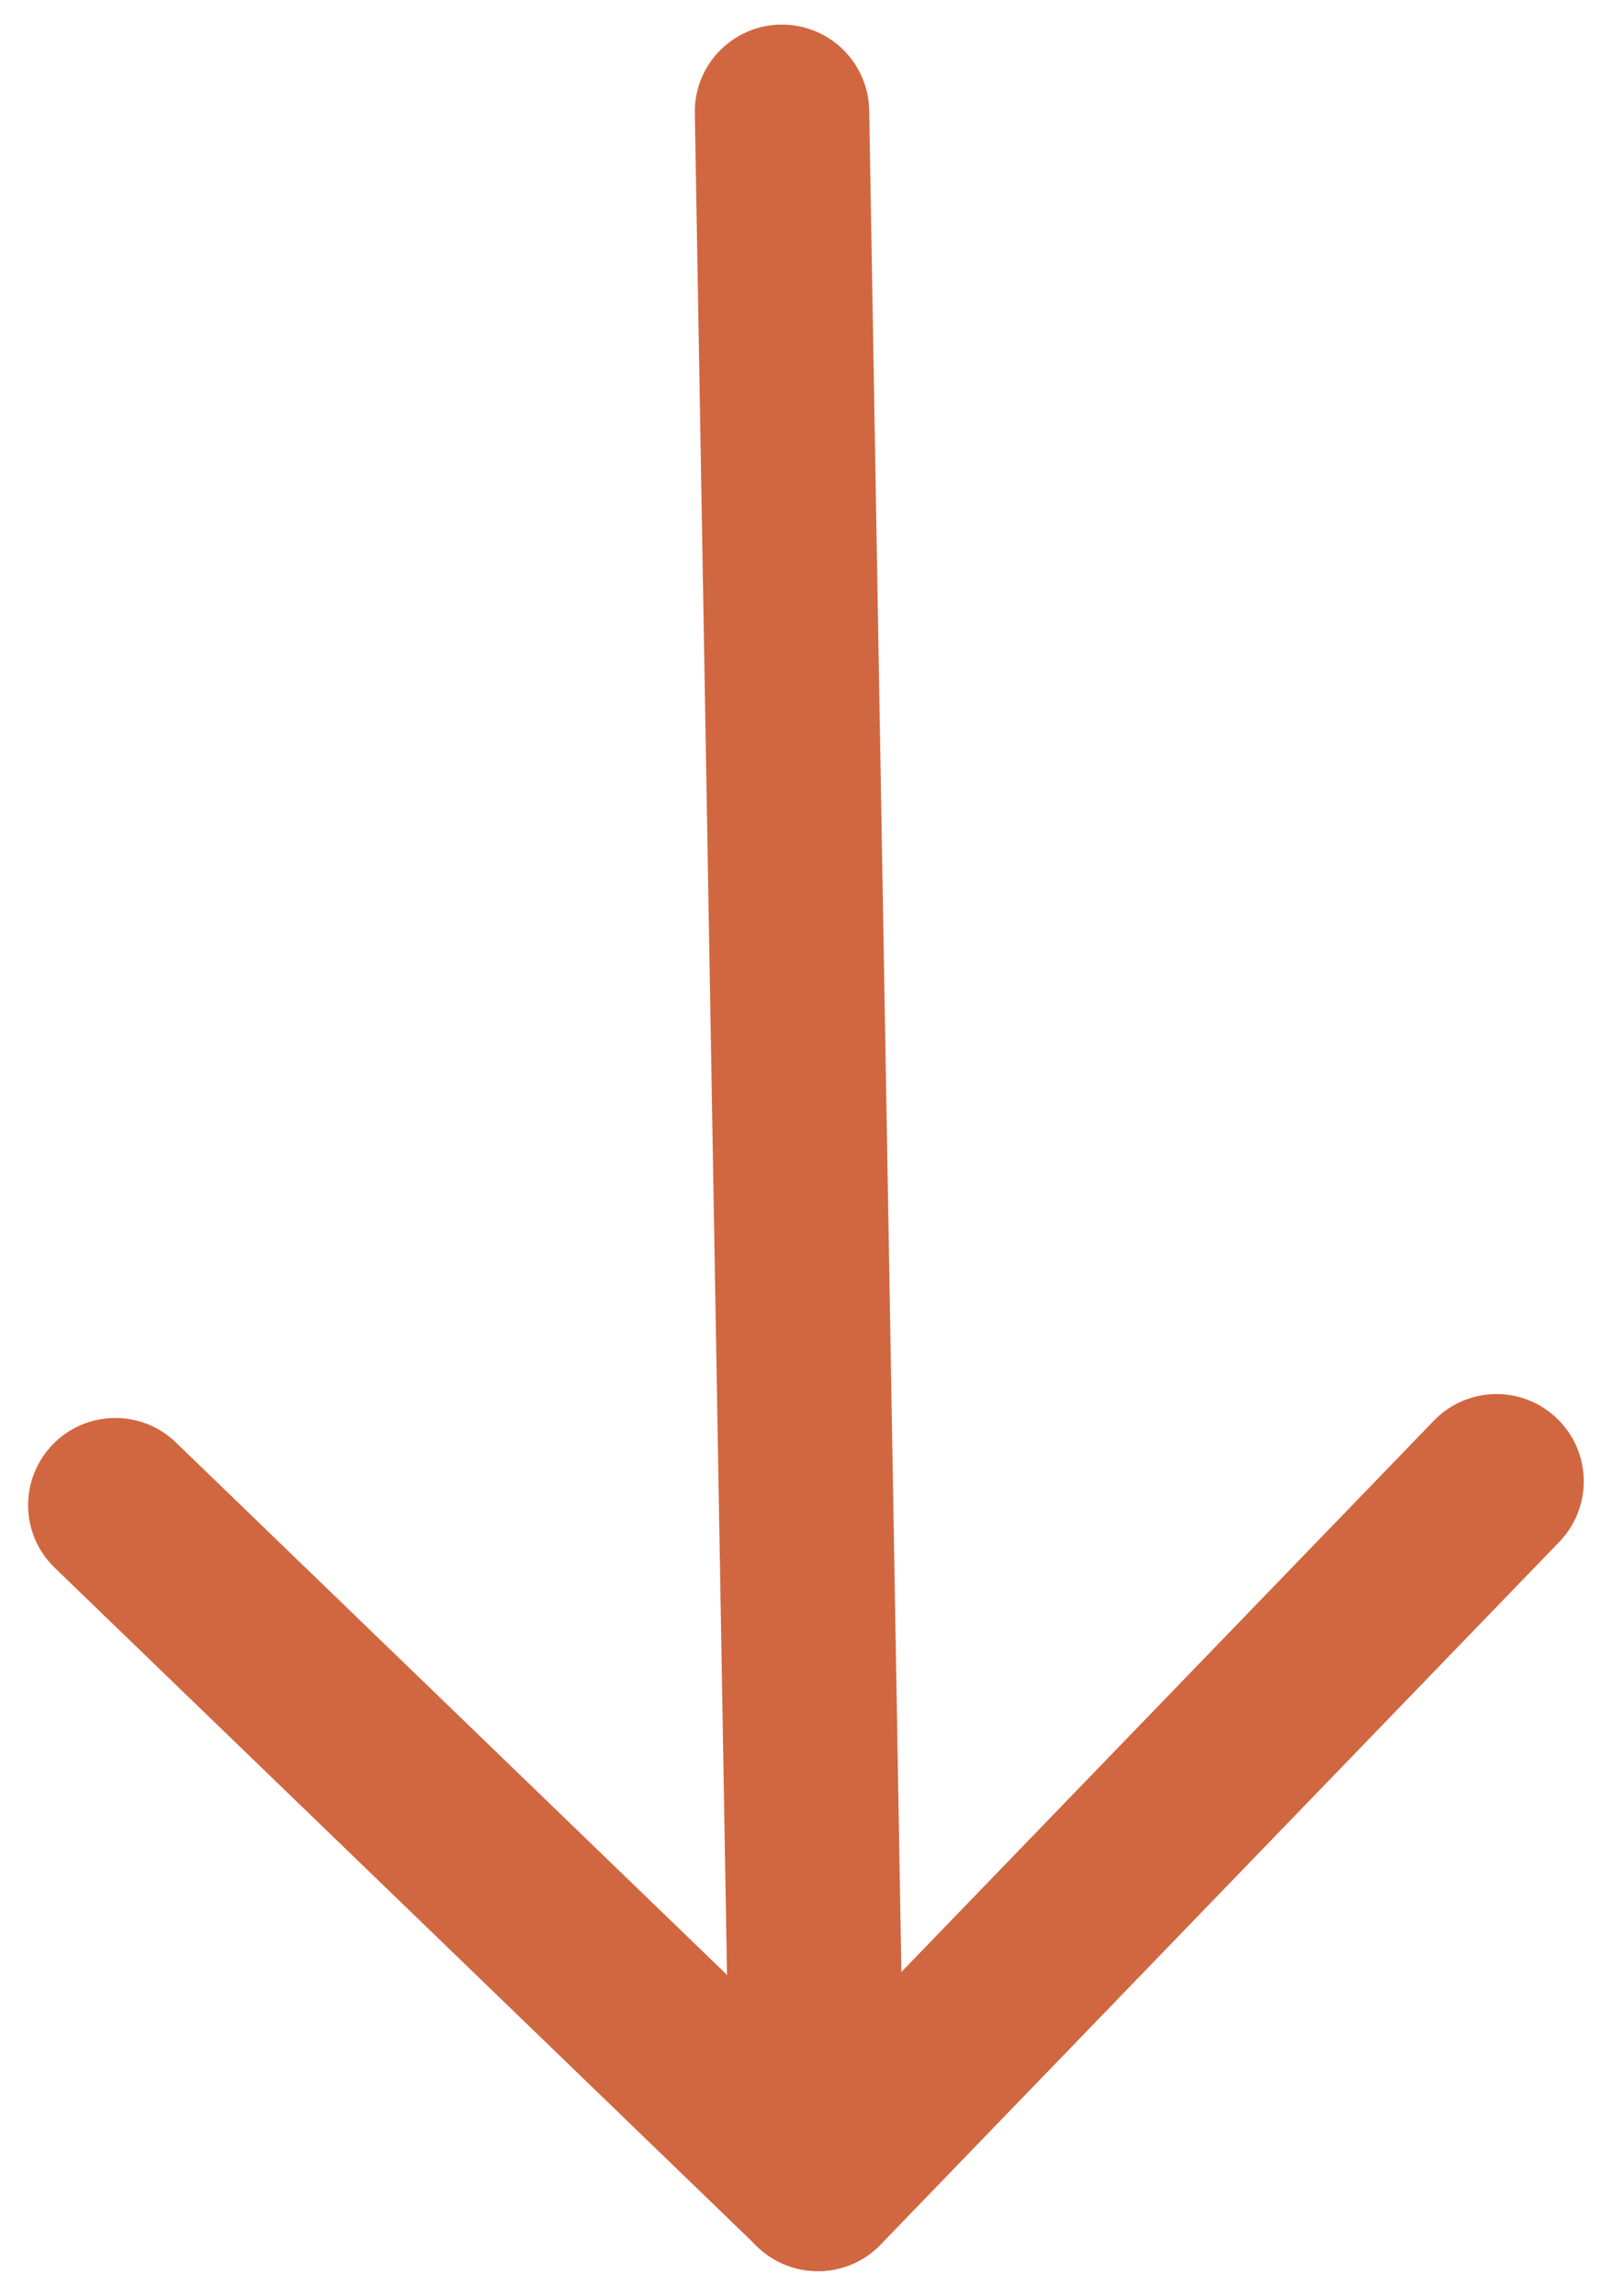
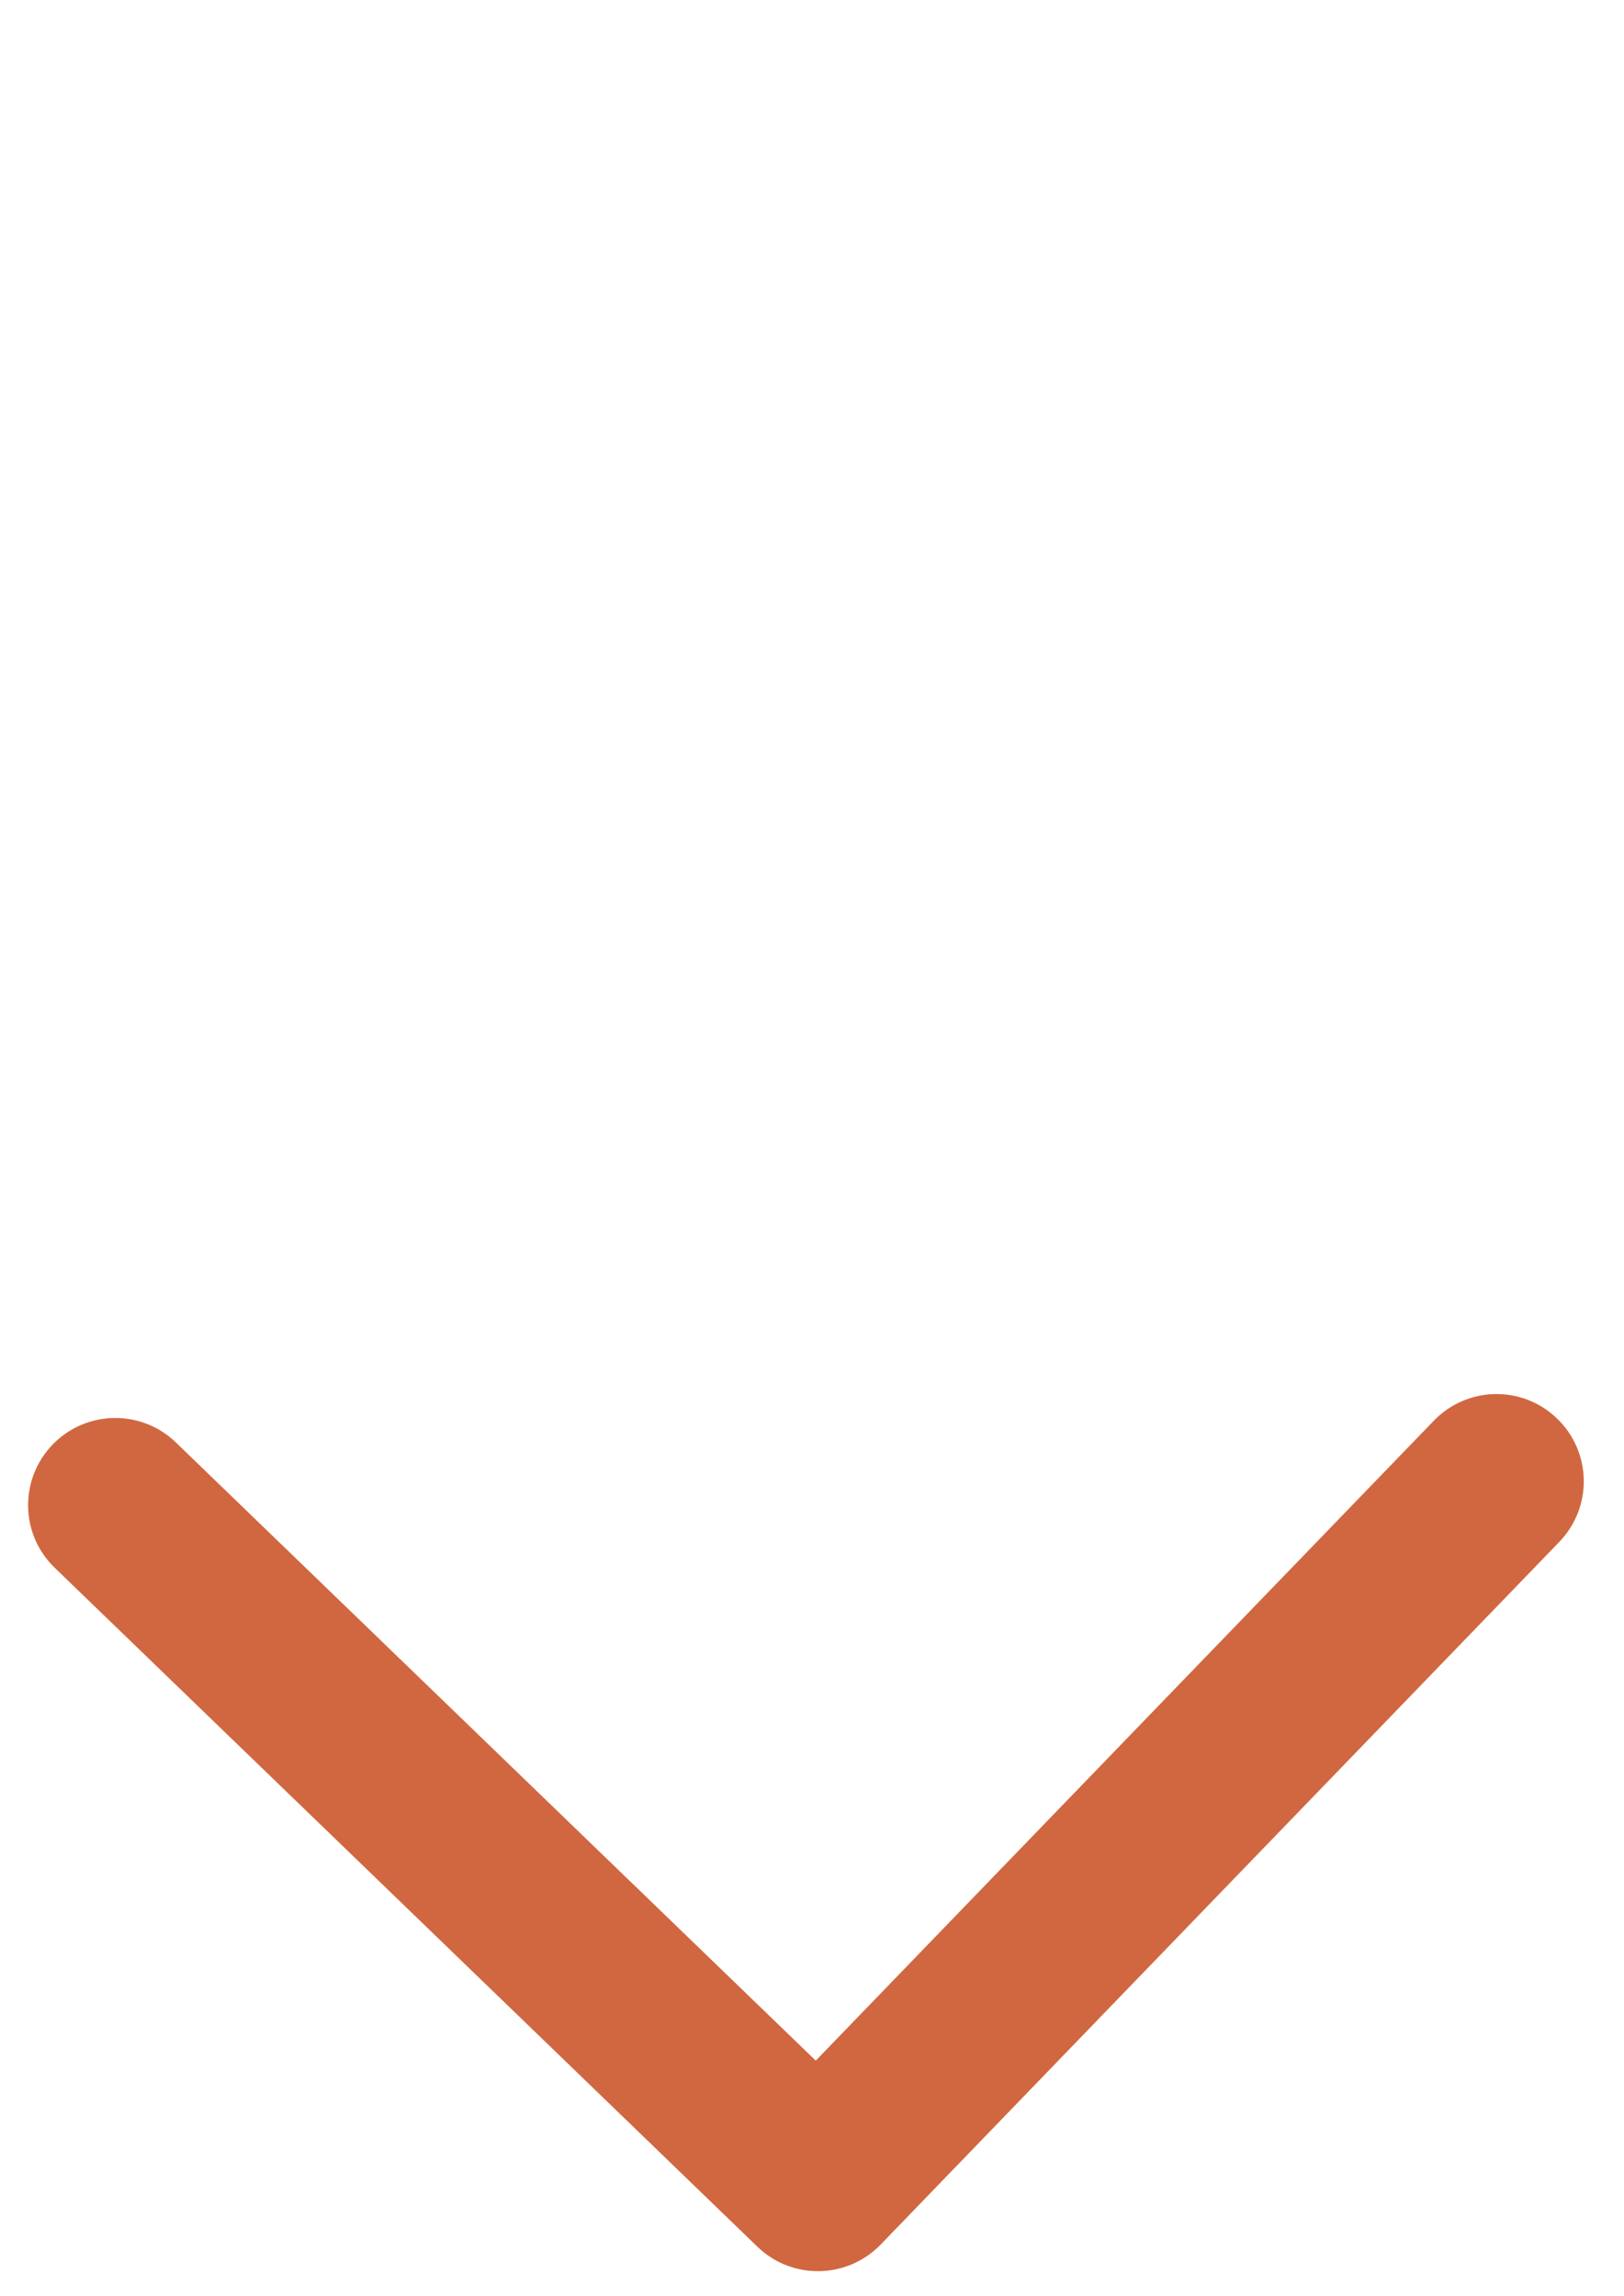
<svg xmlns="http://www.w3.org/2000/svg" version="1.1" id="Layer_1" x="0px" y="0px" width="16.625px" height="23.5px" viewBox="3.5 0 16.625 23.5" enable-background="new 3.5 0 16.625 23.5" xml:space="preserve">
  <g id="arrow-orange" transform="translate(-910.25 -4524.25)">
-     <path id="Line_8" fill="#D16740" d="M921.113,4524.774c0.165-0.17,0.39-0.269,0.627-0.272c0.492-0.009,0.899,0.384,0.908,0.877l0,0   l0.367,21.21c0.009,0.492-0.385,0.898-0.877,0.908c0,0,0,0-0.001-0.001c-0.492,0.009-0.9-0.383-0.908-0.876c0,0,0,0,0.001-0.001   l-0.367-21.209C920.858,4525.173,920.949,4524.944,921.113,4524.774z" />
    <path id="Path_105" fill="#D16740" d="M914.289,4539.036c0.342-0.354,0.908-0.364,1.262-0.021l0,0l6.55,6.327l6.327-6.55   c0.343-0.355,0.908-0.365,1.262-0.022c0.355,0.342,0.366,0.907,0.022,1.263l-6.947,7.192c-0.343,0.354-0.908,0.364-1.262,0.021l0,0   l-7.192-6.948C913.955,4539.956,913.946,4539.391,914.289,4539.036L914.289,4539.036z" />
  </g>
</svg>